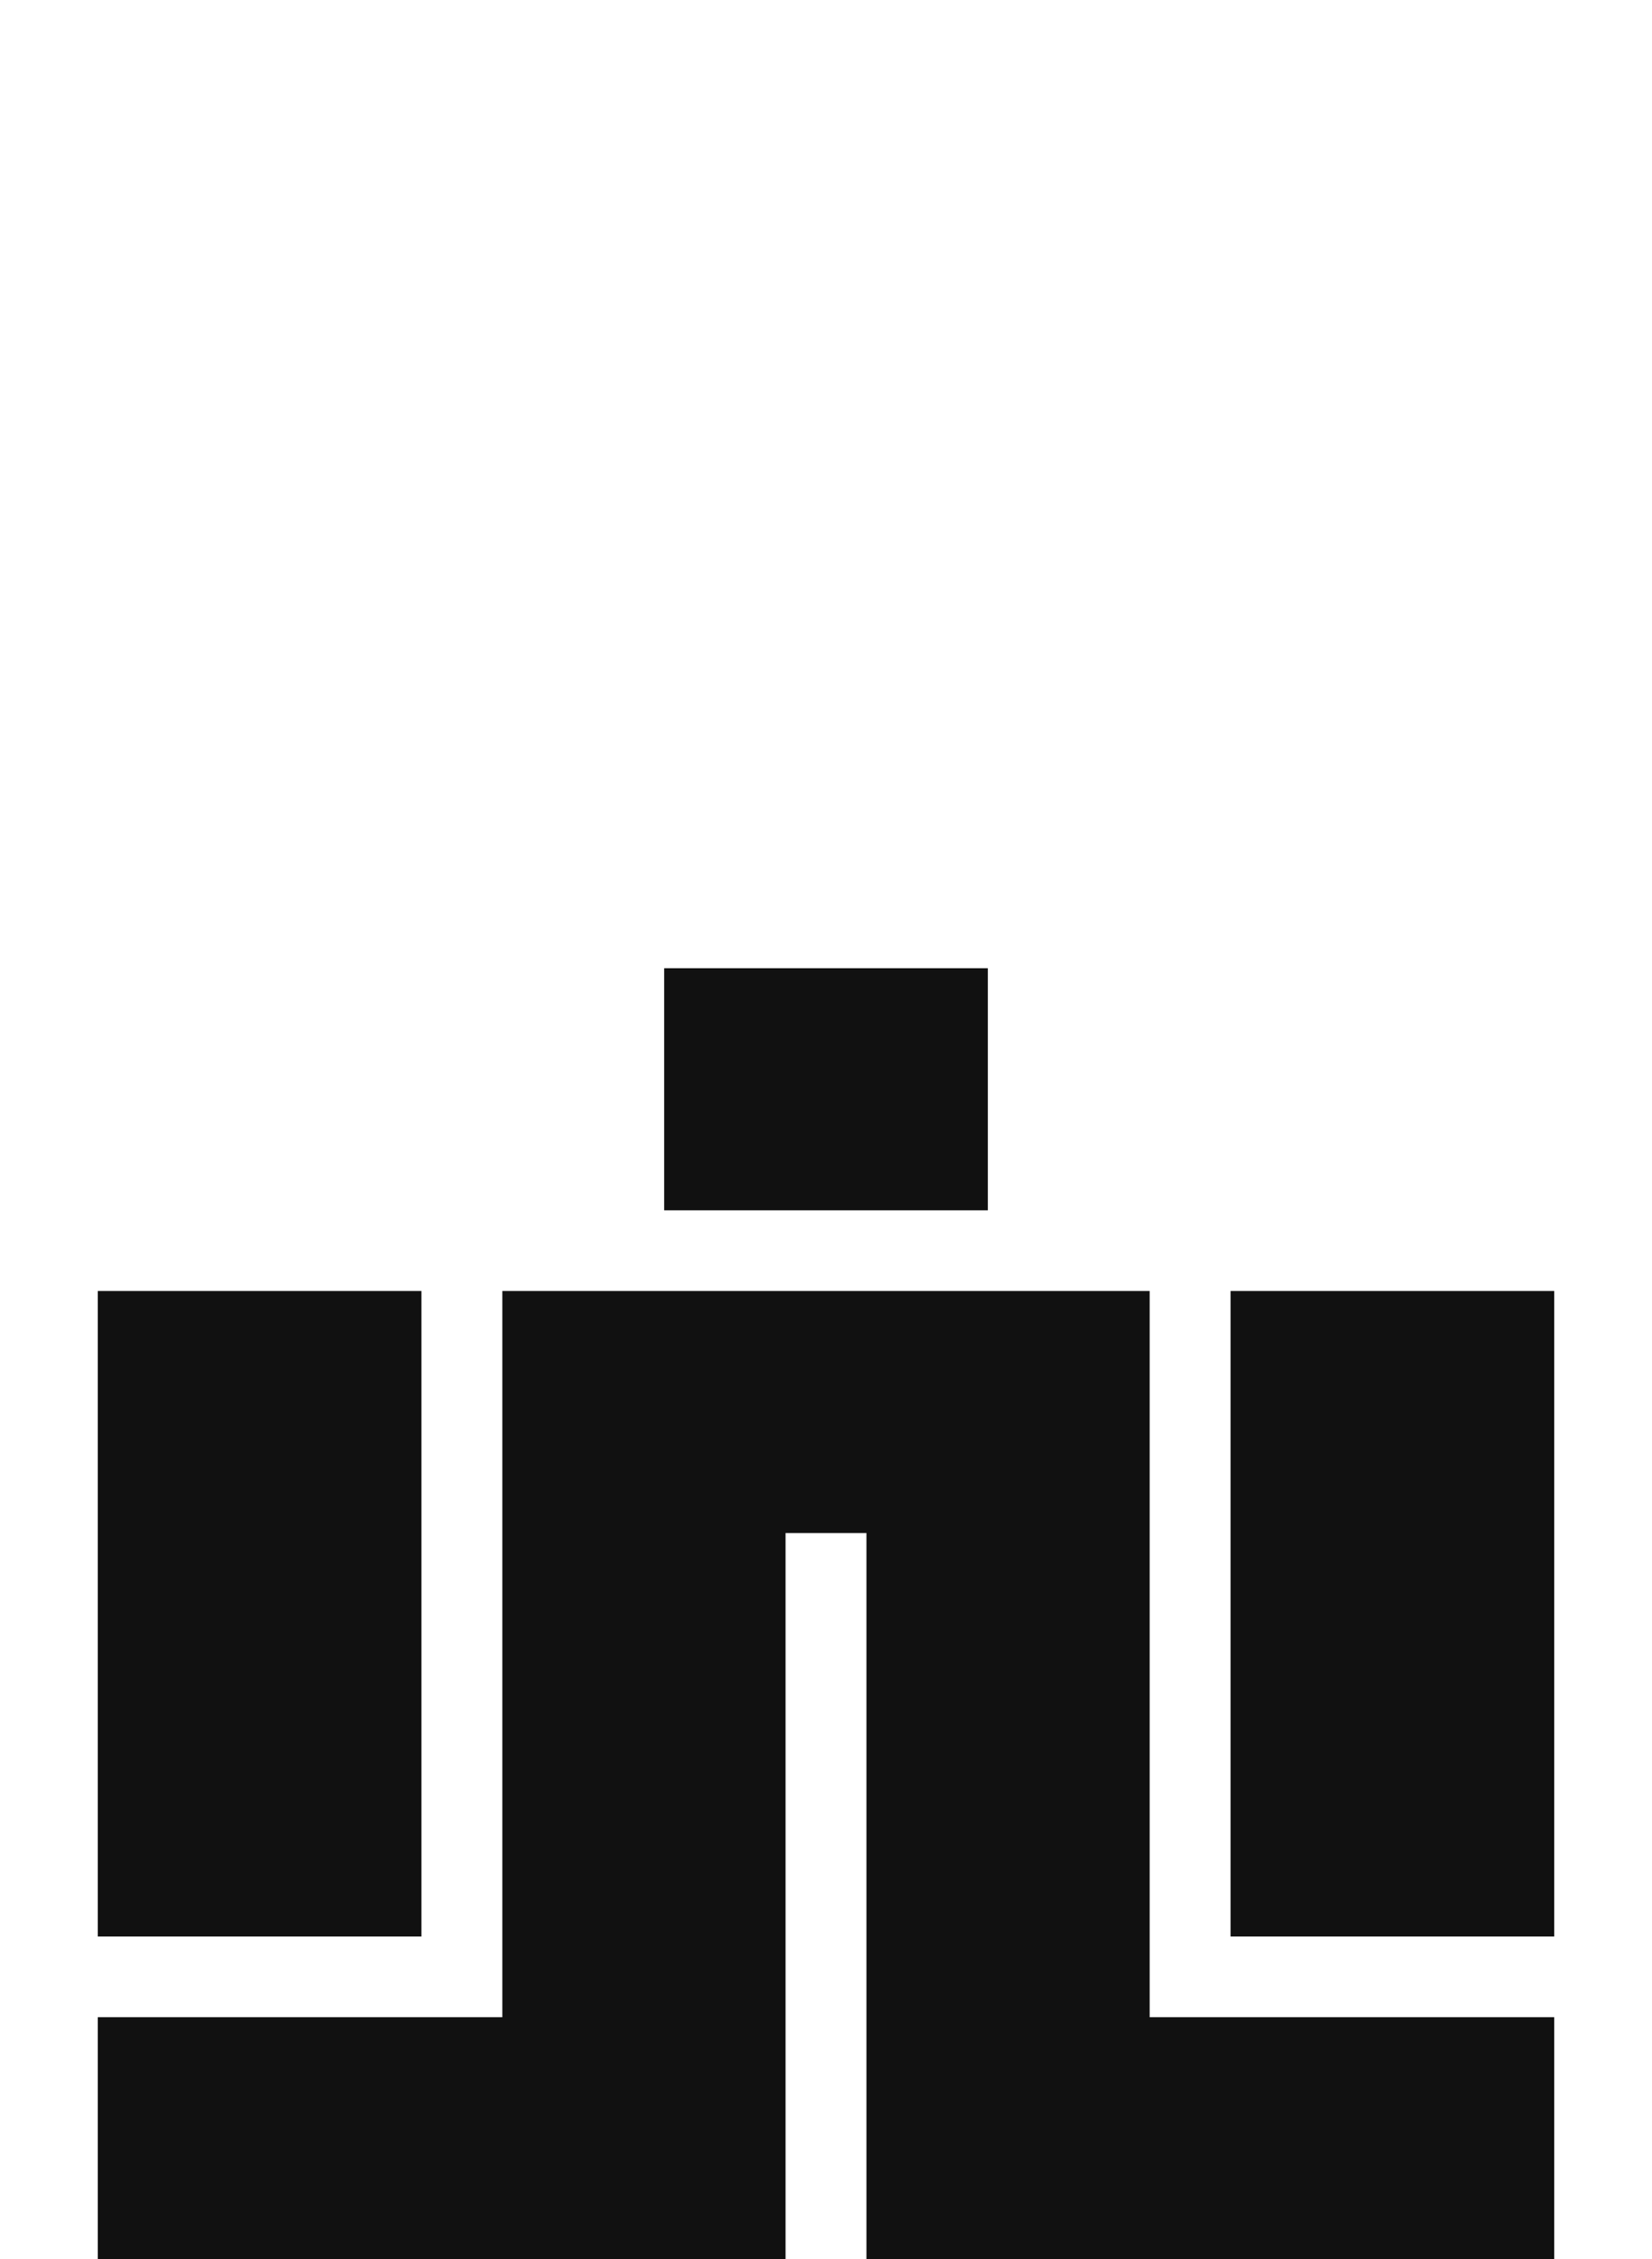
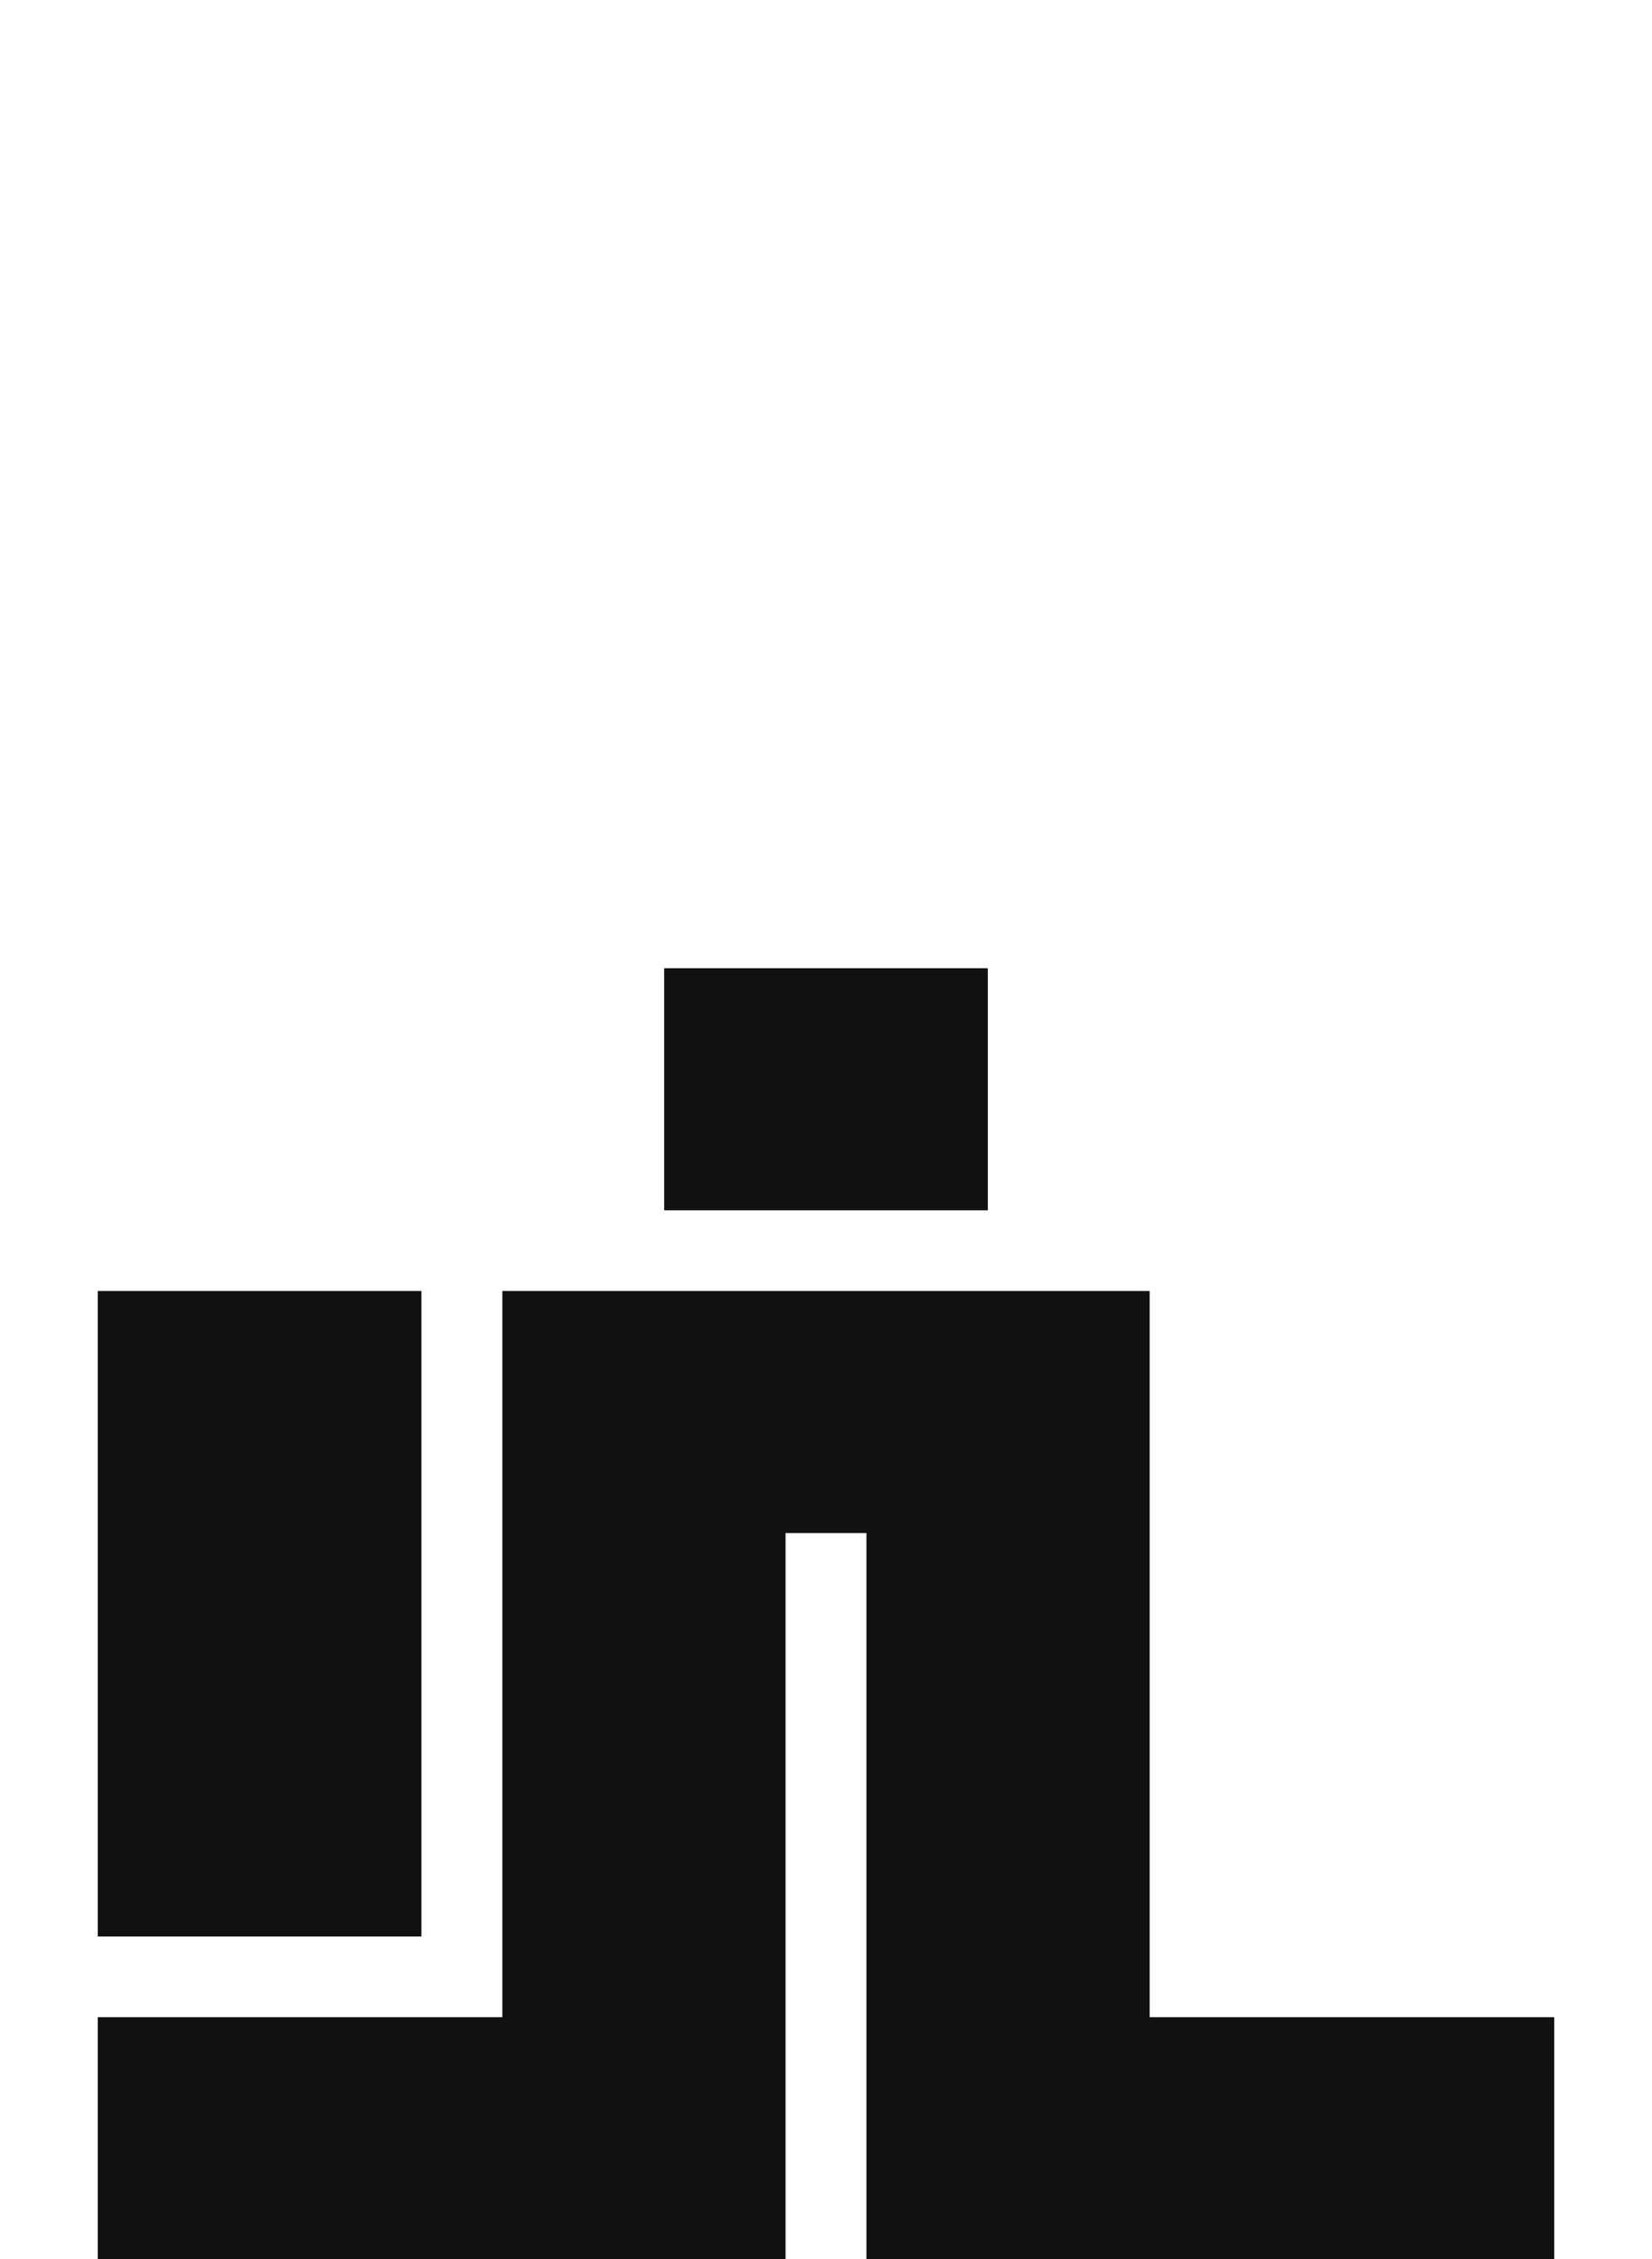
<svg xmlns="http://www.w3.org/2000/svg" width="49" height="67" viewBox="0 0 49 67" fill="none">
  <g clip-path="url(#clip0_1556_9824)">
    <path d="M23.3 67H2.9V59.822H14.9V38.286H34.1V59.822H46.1V67H25.7V45.464H23.3V67Z" fill="#111111" />
    <path d="M12.5 57.429H2.9V38.286H12.5V57.429Z" fill="#111111" />
-     <path d="M46.1 57.429H36.5V38.286H46.1V57.429Z" fill="#111111" />
    <path d="M19.7 28.714H29.3V35.893H19.7V28.714Z" fill="#111111" />
  </g>
  <defs>
    <clipPath id="clip0_1556_9824">
      <rect width="48" height="67" fill="white" transform="translate(0.5)" />
    </clipPath>
  </defs>
</svg>